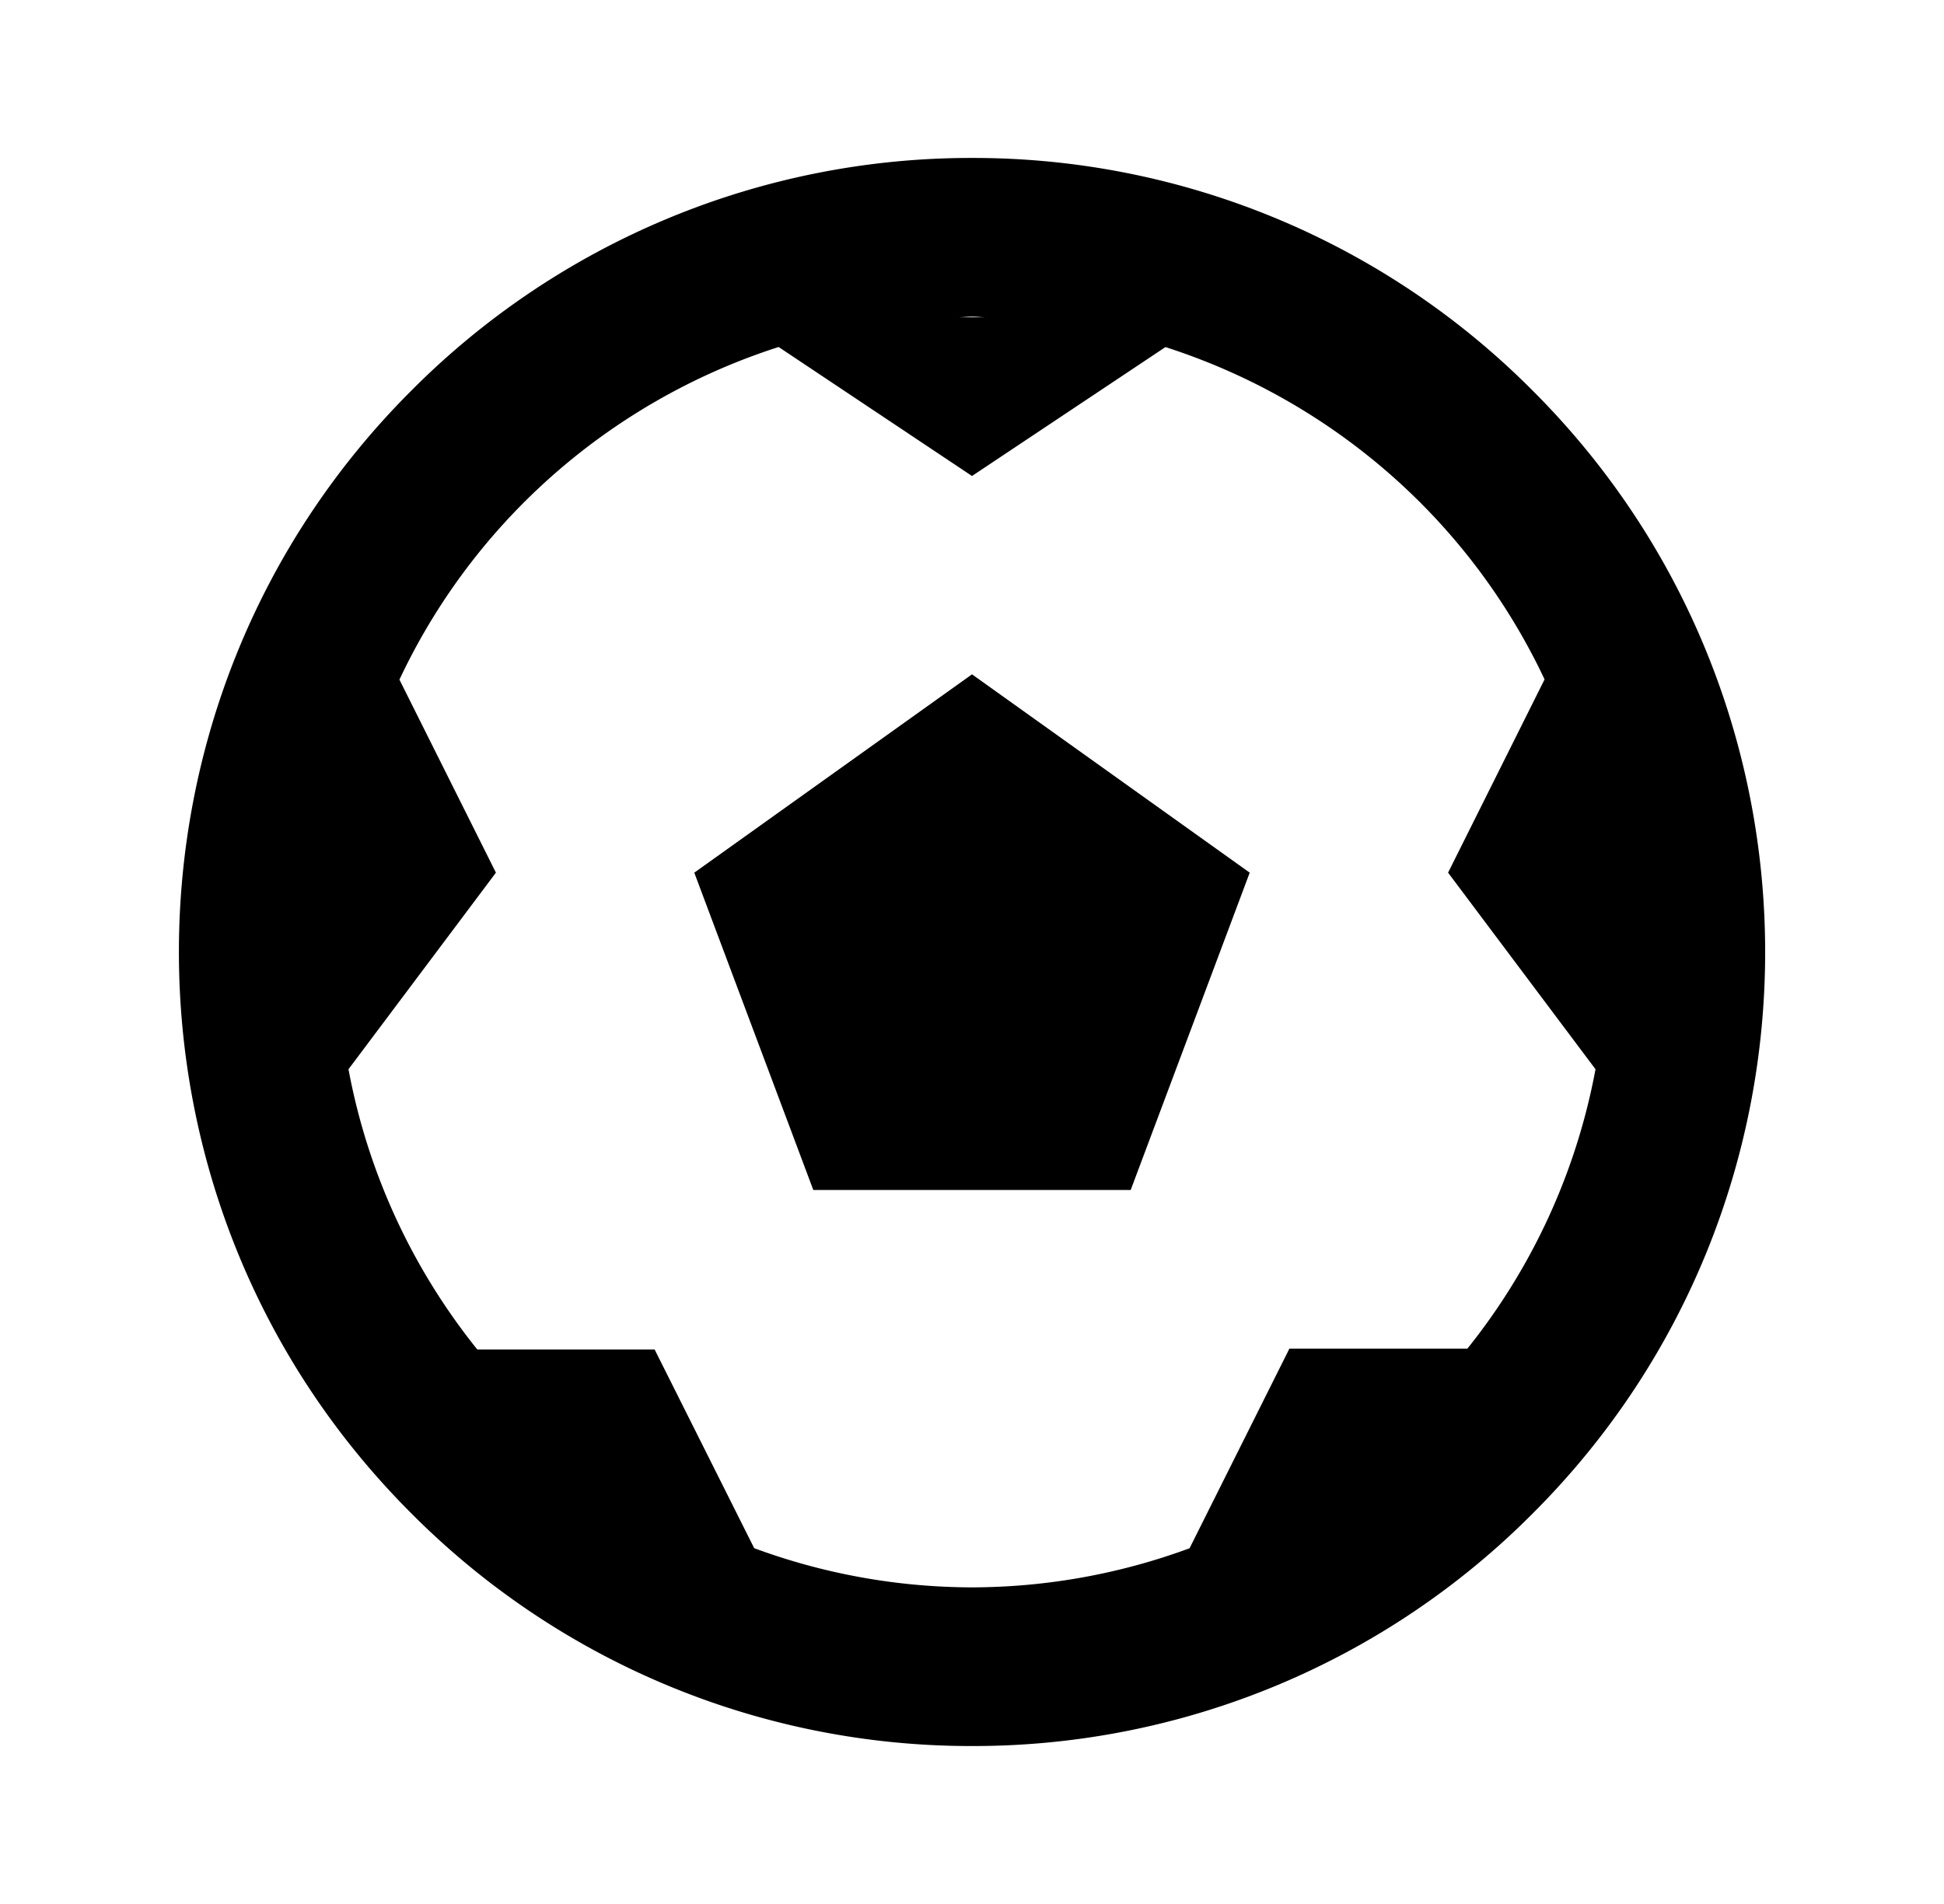
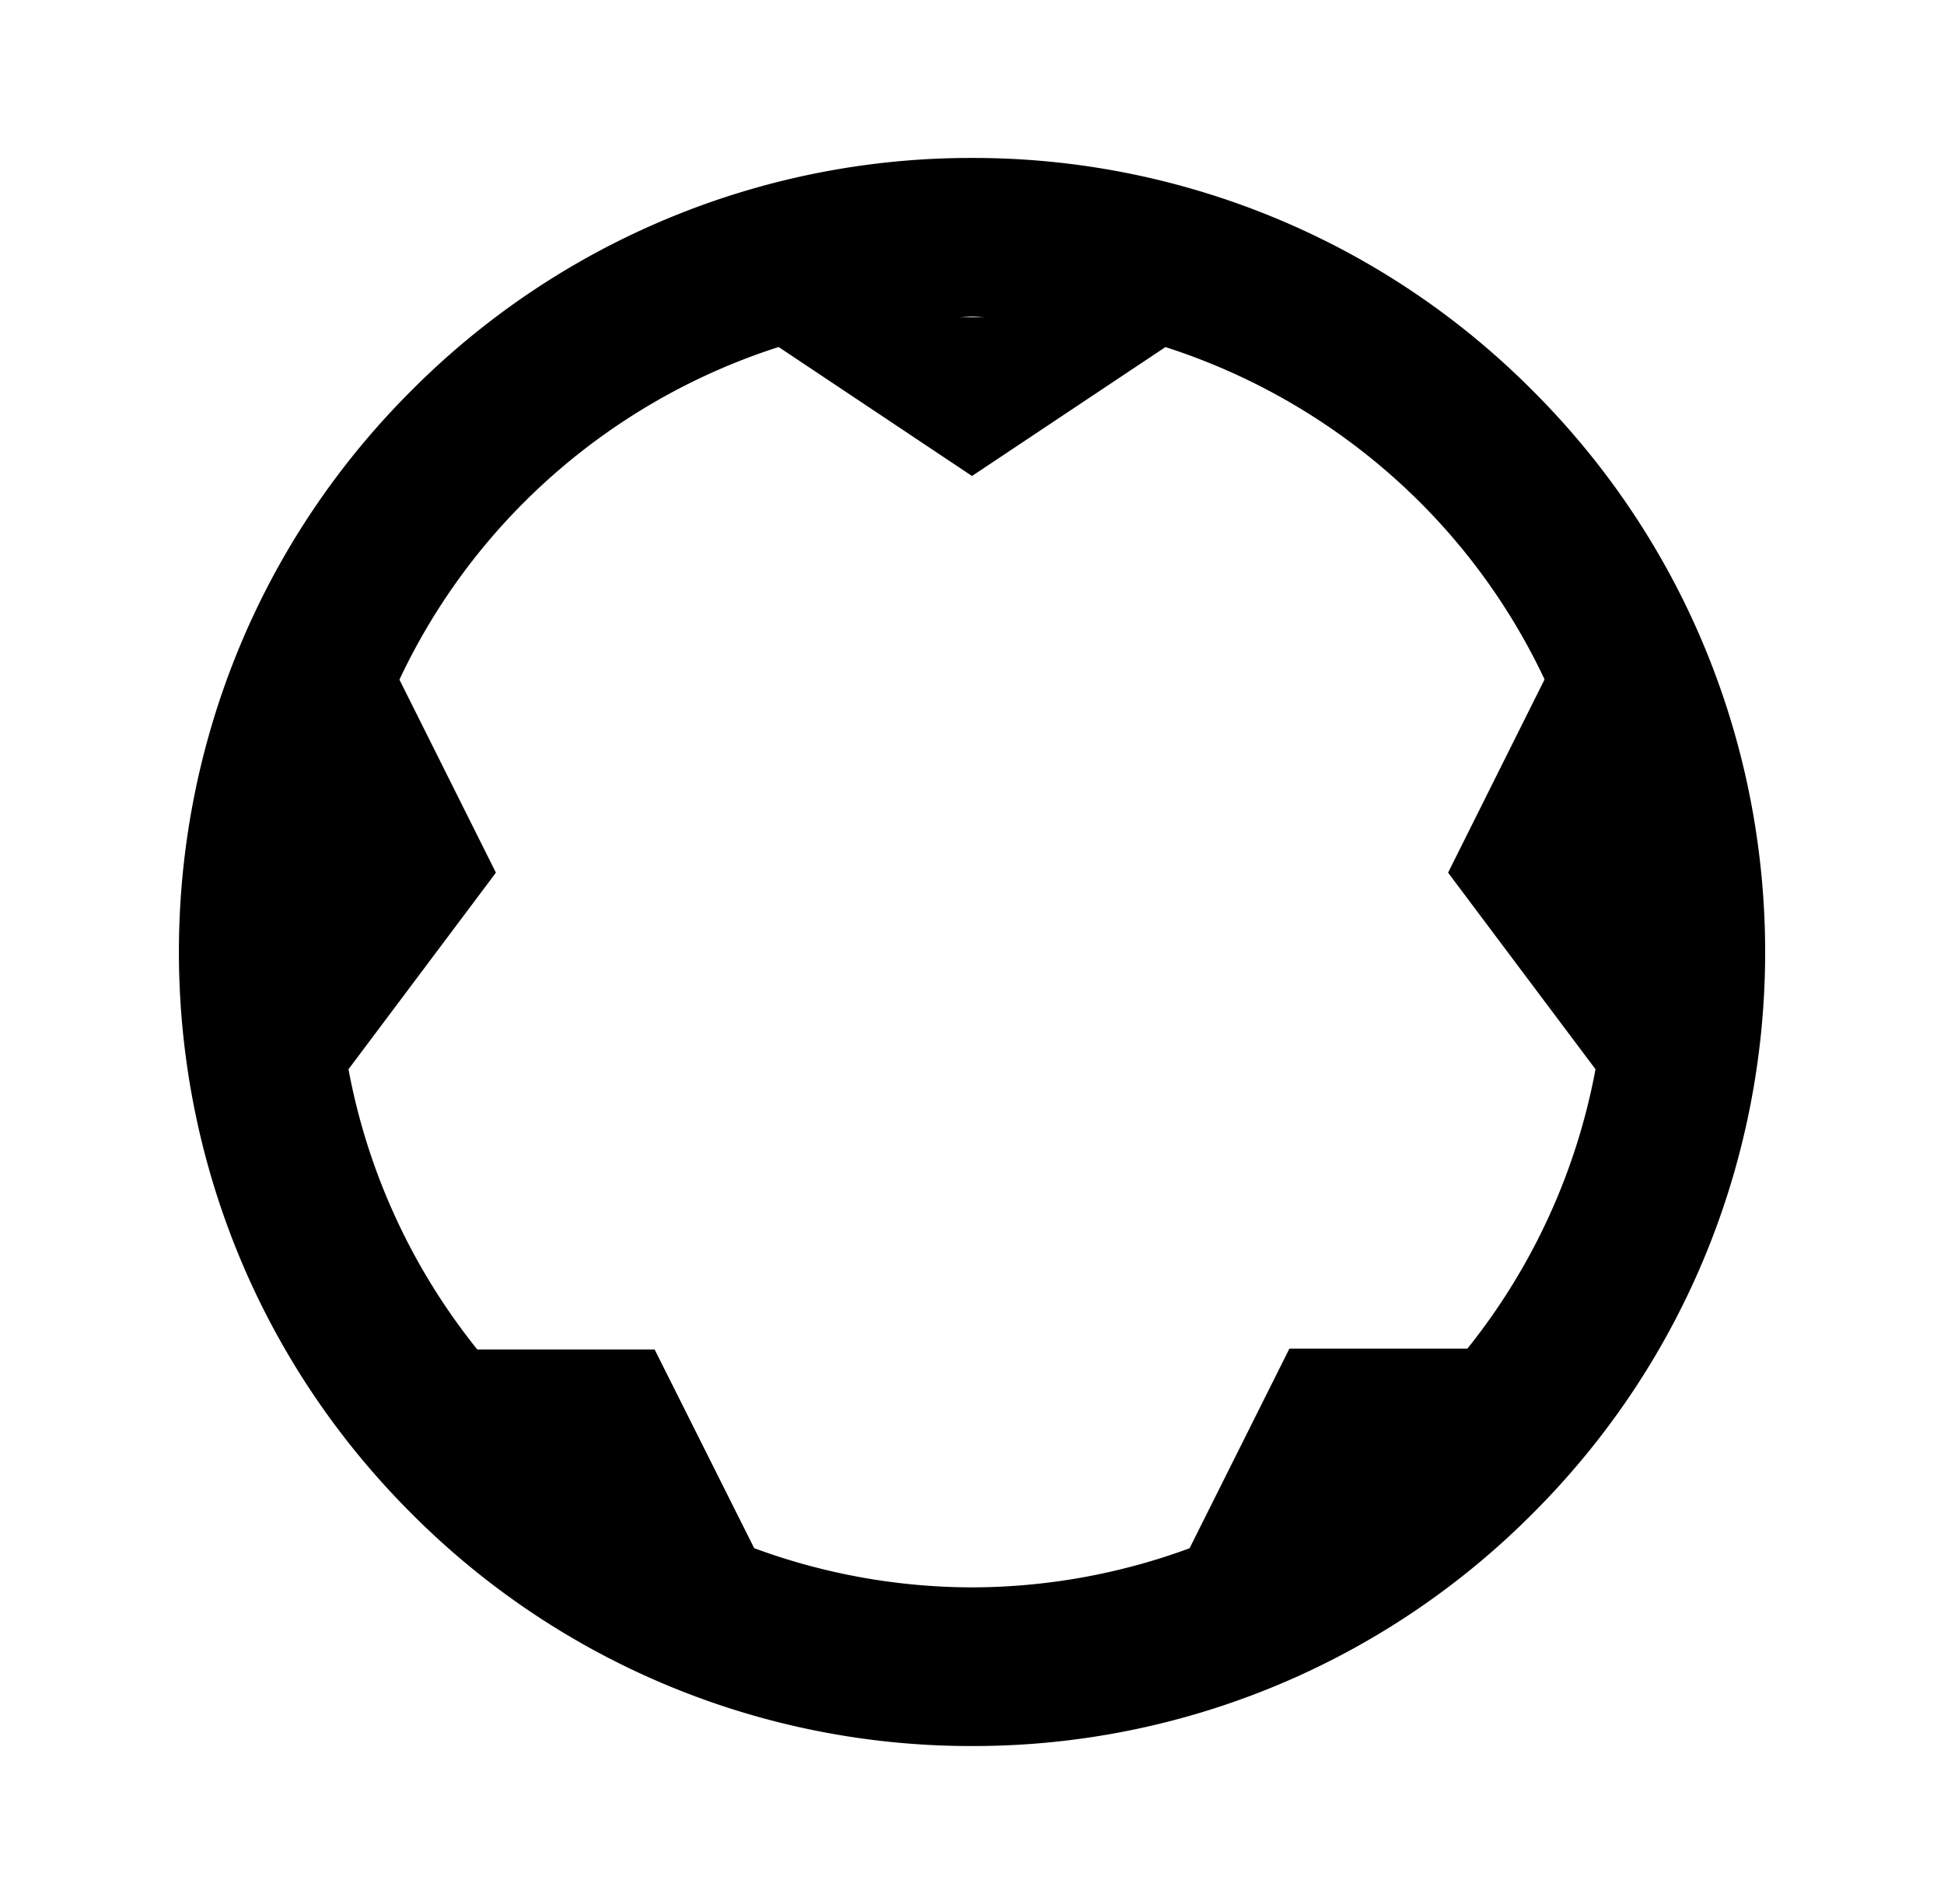
<svg xmlns="http://www.w3.org/2000/svg" data-bbox="4.509 3.982 39.983 40.036" viewBox="0 0 49 48" height="48" width="49" data-type="shape">
  <g>
    <path d="M38.642 9.858a19.872 19.872 0 0 0-14.14-5.876 19.886 19.886 0 0 0-14.144 5.876c-7.798 7.796-7.798 20.486 0 28.284a19.88 19.88 0 0 0 14.146 5.876 19.872 19.872 0 0 0 14.14-5.874c7.798-7.796 7.798-20.486-.002-28.286ZM24.862 8h-.718c.122-.002.238-.018.36-.018s.236.016.358.018Zm12.124 26H32.5l-2.516 5.032c-1.755.648-3.61.982-5.482.986a15.922 15.922 0 0 1-5.492-.988l-2.51-5.01h-4.47a15.92 15.92 0 0 1-3.246-7.064L12.5 22l-2.432-4.866a15.87 15.87 0 0 1 3.118-4.448 15.988 15.988 0 0 1 6.44-3.938L24.5 12l4.876-3.25a16.02 16.02 0 0 1 6.44 3.936 15.878 15.878 0 0 1 3.116 4.442L36.5 22l3.716 4.956A15.904 15.904 0 0 1 36.986 34Z" />
-     <path d="m17.5 22 3 8h8l3-8-7-5-7 5Z" />
  </g>
</svg>